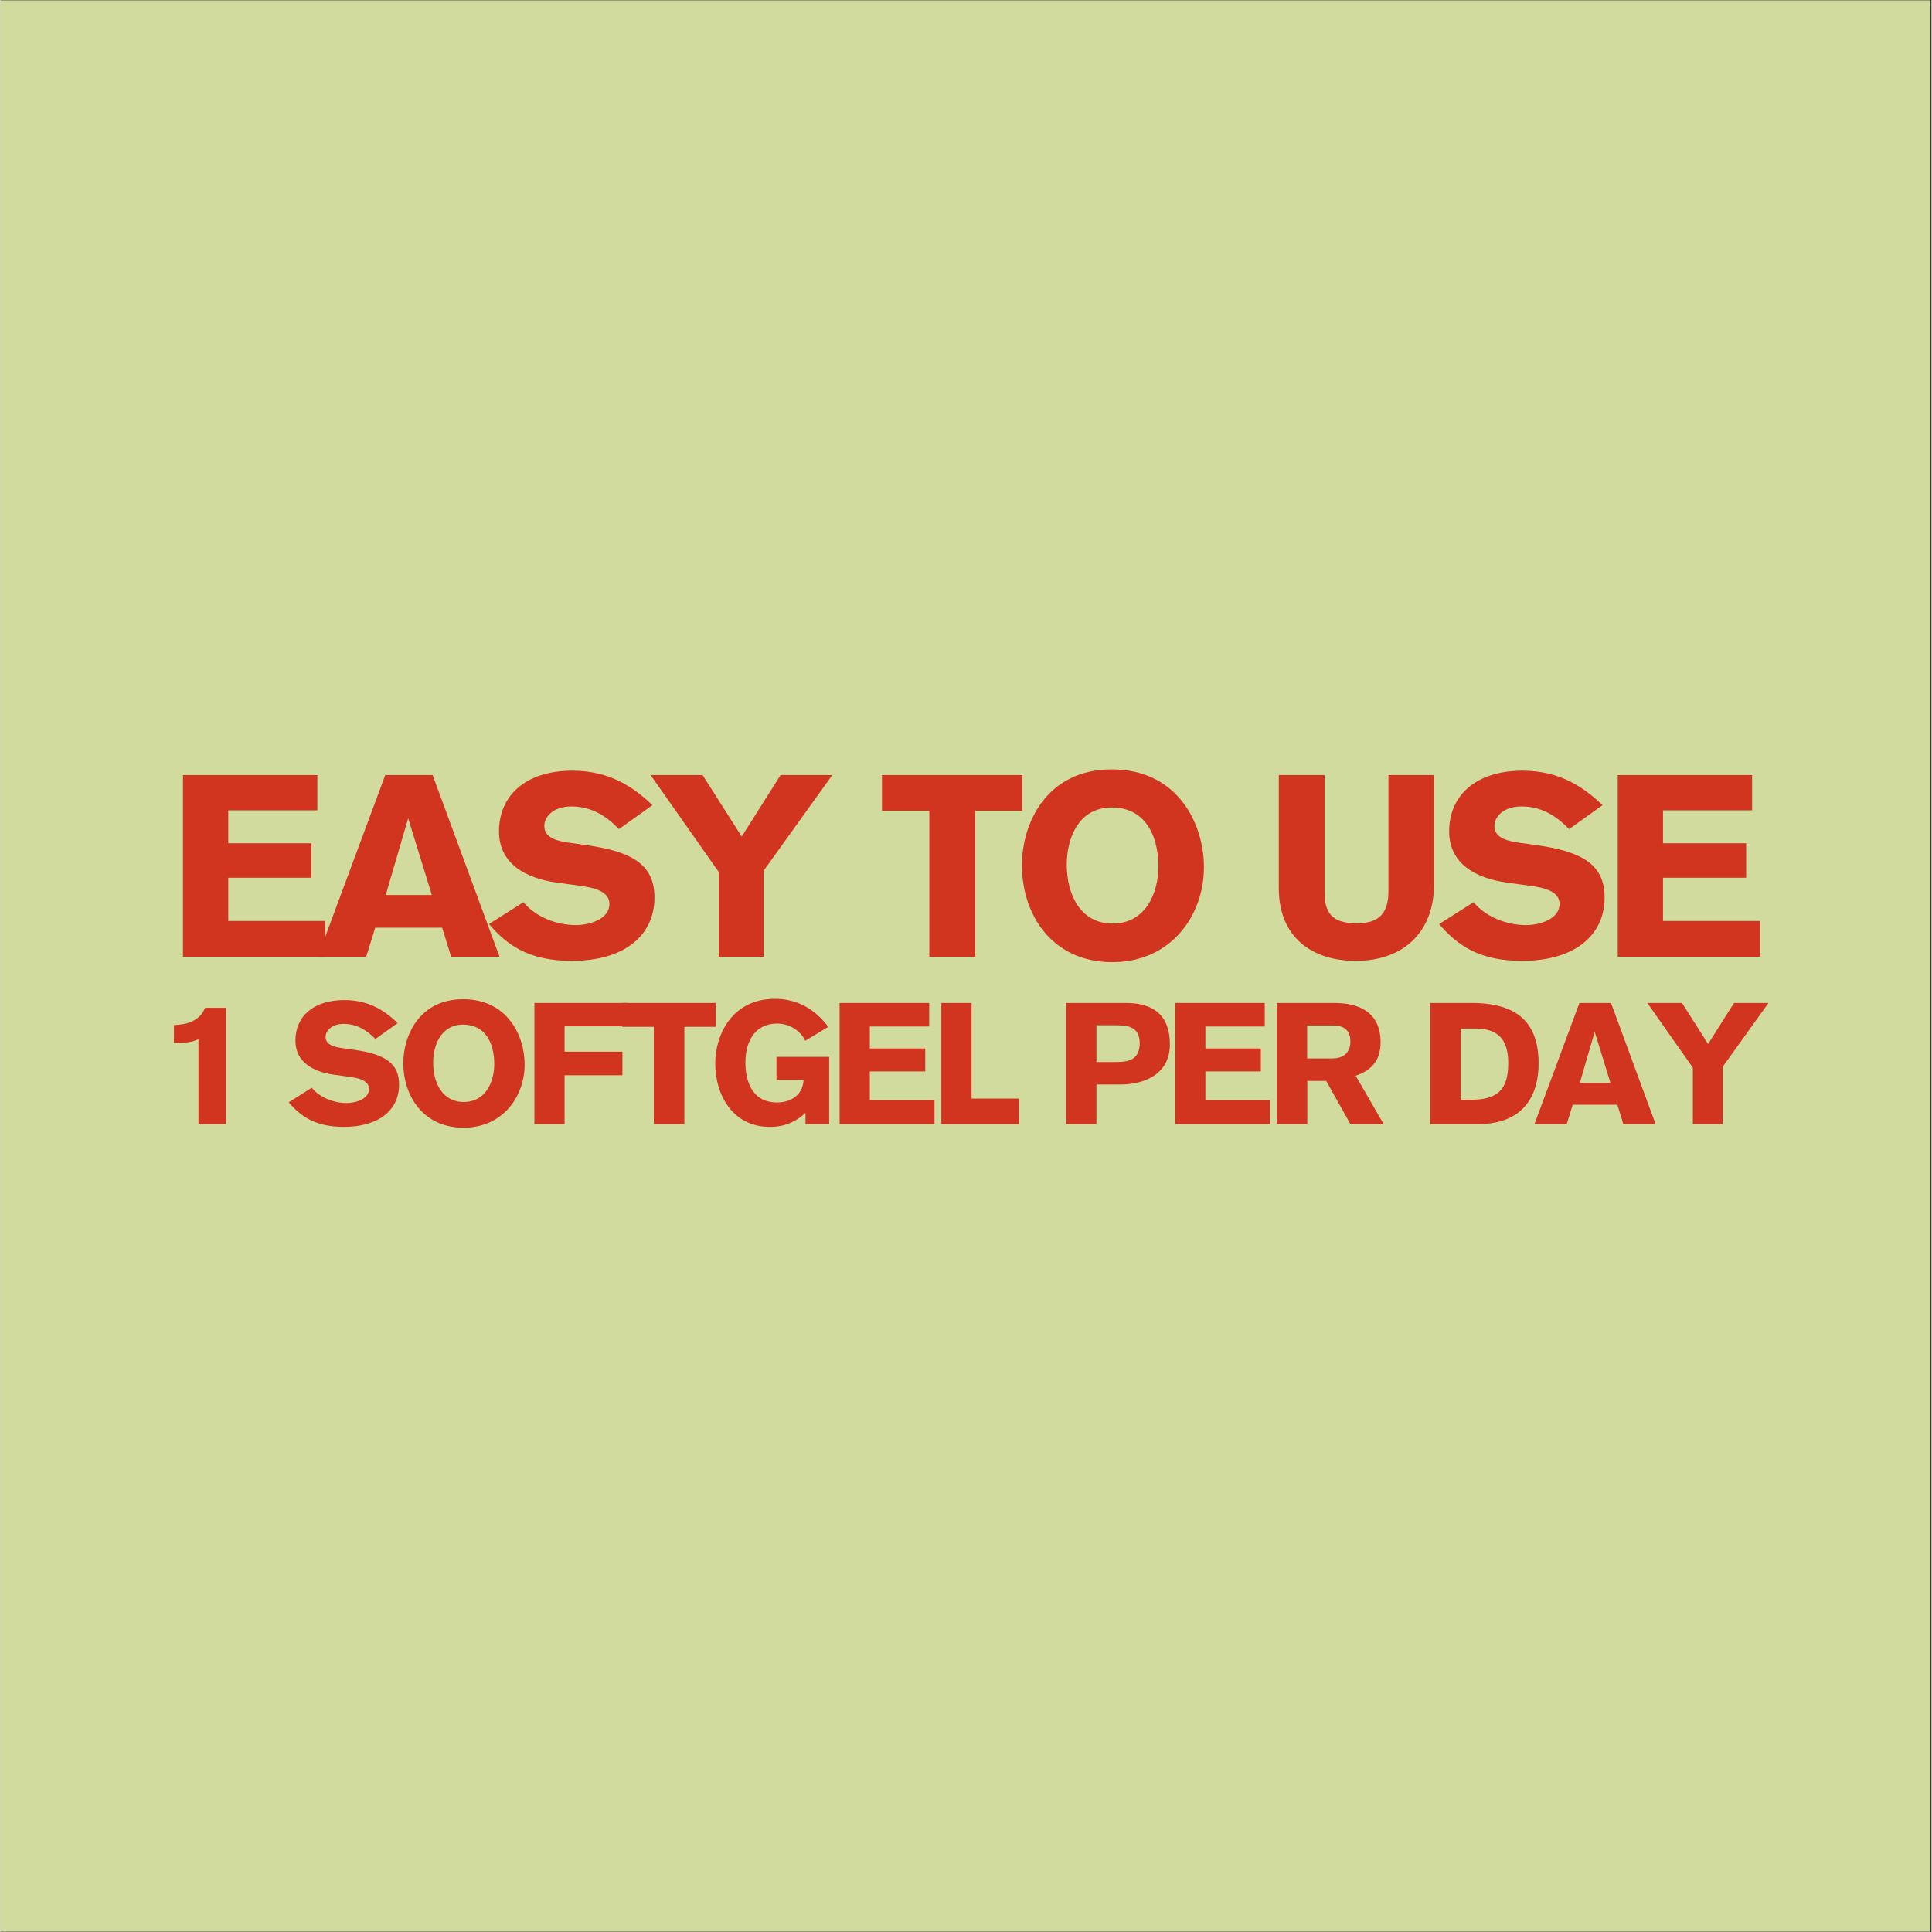
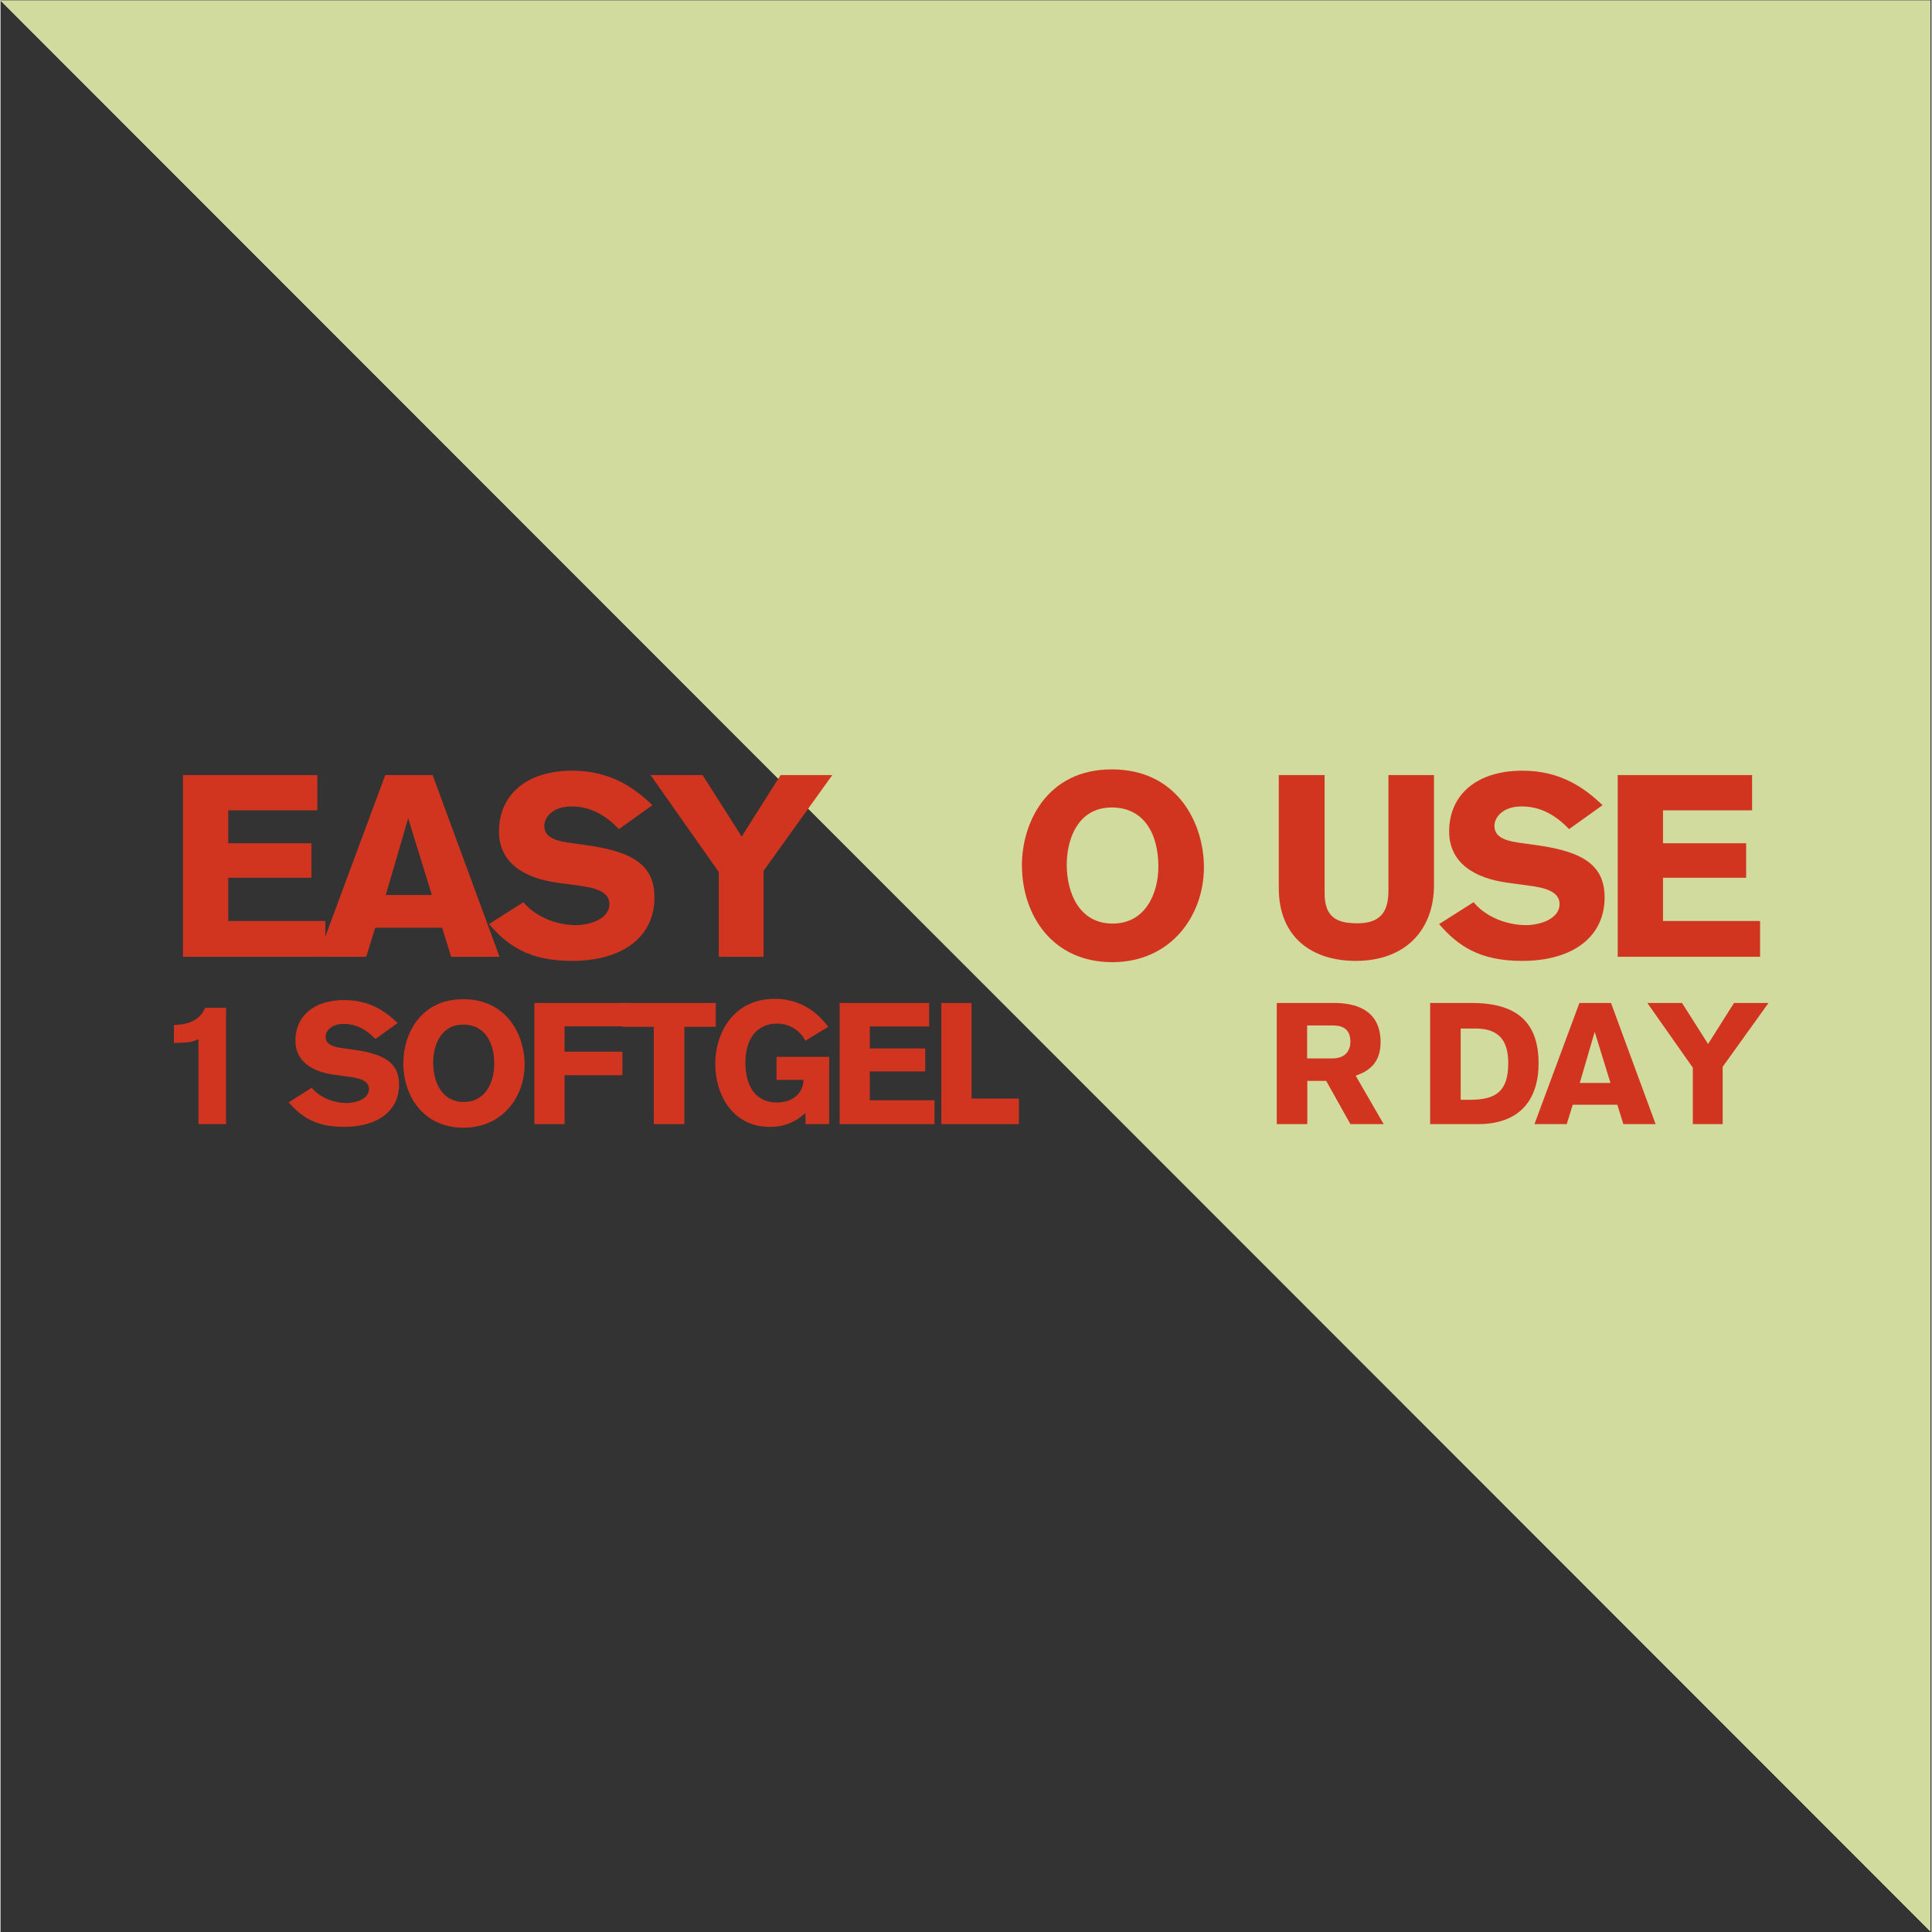
<svg xmlns="http://www.w3.org/2000/svg" version="1.2" preserveAspectRatio="xMidYMid meet" height="300" viewBox="0 0 224.88 225" zoomAndPan="magnify" width="300">
  <rect x="0" y="0" width="224.88" height="225" fill="#333333" stroke="none" />
  <defs>
    <clipPath id="77ae1809cd">
-       <path d="M 0 0.059 L 224.762 0.059 L 224.762 224.938 L 0 224.938 Z M 0 0.059" />
+       <path d="M 0 0.059 L 224.762 0.059 L 224.762 224.938 Z M 0 0.059" />
    </clipPath>
  </defs>
  <g id="a0fa3ddb24">
    <g clip-path="url(#77ae1809cd)" clip-rule="nonzero">
      <path d="M 0 0.059 L 224.879 0.059 L 224.879 224.941 L 0 224.941 Z M 0 0.059" style="stroke:none;fill-rule:nonzero;fill:#ffffff;fill-opacity:1;" />
      <path d="M 0 0.059 L 224.879 0.059 L 224.879 224.941 L 0 224.941 Z M 0 0.059" style="stroke:none;fill-rule:nonzero;fill:#d0db9d;fill-opacity:1;" />
    </g>
    <g style="fill:#d1351f;fill-opacity:1;">
      <g transform="translate(19.21, 111.426)">
        <path d="M 2.039 0 L 18.617 0 L 18.617 -4.168 L 7.312 -4.168 L 7.312 -9.203 L 16.996 -9.203 L 16.996 -13.219 L 7.312 -13.219 L 7.312 -17.055 L 17.688 -17.055 L 17.688 -21.164 L 2.039 -21.164 Z M 2.039 0" style="stroke:none" />
      </g>
    </g>
    <g style="fill:#d1351f;fill-opacity:1;">
      <g transform="translate(36.983, 111.426)">
        <path d="M 21.133 0 L 13.34 -21.164 L 7.824 -21.164 L -0.031 0 L 5.605 0 L 6.656 -3.387 L 14.449 -3.387 L 15.496 0 Z M 13.25 -7.195 L 7.883 -7.195 L 10.492 -16.129 Z M 13.25 -7.195" style="stroke:none" />
      </g>
    </g>
    <g style="fill:#d1351f;fill-opacity:1;">
      <g transform="translate(56.615, 111.426)">
        <path d="M 19.305 -17.656 C 17.238 -19.633 14.449 -21.672 9.98 -21.672 C 4.527 -21.672 1.438 -18.766 1.438 -14.598 C 1.438 -10.883 4.465 -9.145 8.184 -8.633 L 10.613 -8.305 C 12.5 -8.062 14.297 -7.645 14.297 -6.145 C 14.297 -4.375 11.961 -3.688 10.402 -3.688 C 8.125 -3.688 5.695 -4.645 4.285 -6.355 L 0.27 -3.809 C 2.43 -1.289 4.977 0.48 9.922 0.48 C 15.977 0.48 19.543 -2.43 19.543 -6.895 C 19.543 -10.523 17.266 -12.199 11.75 -12.98 L 9.414 -13.309 C 7.613 -13.578 6.715 -14.117 6.715 -15.258 C 6.715 -16.246 7.703 -17.508 9.863 -17.508 C 12.141 -17.508 13.879 -16.457 15.406 -14.867 Z M 19.305 -17.656" style="stroke:none" />
      </g>
    </g>
    <g style="fill:#d1351f;fill-opacity:1;">
      <g transform="translate(75.647, 111.426)">
        <path d="M 21.223 -21.164 L 15.199 -21.164 L 10.672 -14 L 6.113 -21.164 L 0.059 -21.164 L 8.004 -9.863 L 8.004 0 L 13.219 0 L 13.219 -10.012 Z M 21.223 -21.164" style="stroke:none" />
      </g>
    </g>
    <g style="fill:#d1351f;fill-opacity:1;">
      <g transform="translate(95.278, 111.426)">
        <path d="" style="stroke:none" />
      </g>
    </g>
    <g style="fill:#d1351f;fill-opacity:1;">
      <g transform="translate(102.441, 111.426)">
-         <path d="M 16.547 -16.996 L 16.547 -21.164 L 0.211 -21.164 L 0.211 -16.996 L 5.727 -16.996 L 5.727 0 L 11.062 0 L 11.062 -16.996 Z M 16.547 -16.996" style="stroke:none" />
-       </g>
+         </g>
    </g>
    <g style="fill:#d1351f;fill-opacity:1;">
      <g transform="translate(117.696, 111.426)">
        <path d="M 1.258 -10.672 C 1.258 -4.855 4.797 0.629 11.781 0.629 C 18.586 0.629 22.453 -4.766 22.453 -10.434 C 22.453 -15.469 19.426 -21.824 11.723 -21.824 C 4.078 -21.824 1.258 -15.496 1.258 -10.672 Z M 6.477 -10.73 C 6.477 -13.578 7.703 -17.387 11.723 -17.387 C 15.469 -17.387 17.148 -14.328 17.148 -10.492 C 17.148 -7.523 15.738 -3.867 11.812 -3.867 C 8.004 -3.867 6.477 -7.344 6.477 -10.73 Z M 6.477 -10.73" style="stroke:none" />
      </g>
    </g>
    <g style="fill:#d1351f;fill-opacity:1;">
      <g transform="translate(139.845, 111.426)">
-         <path d="" style="stroke:none" />
-       </g>
+         </g>
    </g>
    <g style="fill:#d1351f;fill-opacity:1;">
      <g transform="translate(147.008, 111.426)">
        <path d="M 19.934 -21.164 L 14.629 -21.164 L 14.629 -7.676 C 14.629 -5.246 13.699 -3.898 11 -3.898 C 8.633 -3.898 7.195 -4.586 7.195 -7.402 L 7.195 -21.164 L 1.859 -21.164 L 1.859 -8.004 C 1.859 -2.16 5.844 0.48 10.82 0.48 C 16.547 0.48 19.934 -3.059 19.934 -8.363 Z M 19.934 -21.164" style="stroke:none" />
      </g>
    </g>
    <g style="fill:#d1351f;fill-opacity:1;">
      <g transform="translate(167.268, 111.426)">
        <path d="M 19.305 -17.656 C 17.238 -19.633 14.449 -21.672 9.98 -21.672 C 4.527 -21.672 1.438 -18.766 1.438 -14.598 C 1.438 -10.883 4.465 -9.145 8.184 -8.633 L 10.613 -8.305 C 12.5 -8.062 14.297 -7.645 14.297 -6.145 C 14.297 -4.375 11.961 -3.688 10.402 -3.688 C 8.125 -3.688 5.695 -4.645 4.285 -6.355 L 0.27 -3.809 C 2.43 -1.289 4.977 0.48 9.922 0.48 C 15.977 0.48 19.543 -2.43 19.543 -6.895 C 19.543 -10.523 17.266 -12.199 11.75 -12.98 L 9.414 -13.309 C 7.613 -13.578 6.715 -14.117 6.715 -15.258 C 6.715 -16.246 7.703 -17.508 9.863 -17.508 C 12.141 -17.508 13.879 -16.457 15.406 -14.867 Z M 19.305 -17.656" style="stroke:none" />
      </g>
    </g>
    <g style="fill:#d1351f;fill-opacity:1;">
      <g transform="translate(186.3, 111.426)">
        <path d="M 2.039 0 L 18.617 0 L 18.617 -4.168 L 7.312 -4.168 L 7.312 -9.203 L 16.996 -9.203 L 16.996 -13.219 L 7.312 -13.219 L 7.312 -17.055 L 17.688 -17.055 L 17.688 -21.164 L 2.039 -21.164 Z M 2.039 0" style="stroke:none" />
      </g>
    </g>
    <g style="fill:#d1351f;fill-opacity:1;">
      <g transform="translate(18.437, 130.915)">
        <path d="M 1.758 -9.453 C 3.695 -9.492 3.879 -9.574 4.617 -9.891 L 4.617 0 L 7.832 0 L 7.832 -13.551 L 5.395 -13.551 C 5.137 -13.012 4.875 -12.488 3.996 -12.031 C 3.258 -11.652 2.578 -11.59 1.758 -11.531 Z M 1.758 -9.453" style="stroke:none" />
      </g>
    </g>
    <g style="fill:#d1351f;fill-opacity:1;">
      <g transform="translate(28.607, 130.915)">
        <path d="" style="stroke:none" />
      </g>
    </g>
    <g style="fill:#d1351f;fill-opacity:1;">
      <g transform="translate(33.383, 130.915)">
        <path d="M 12.871 -11.77 C 11.492 -13.09 9.633 -14.449 6.656 -14.449 C 3.02 -14.449 0.961 -12.512 0.961 -9.73 C 0.961 -7.254 2.977 -6.094 5.457 -5.754 L 7.074 -5.535 C 8.332 -5.375 9.531 -5.098 9.531 -4.098 C 9.531 -2.918 7.973 -2.457 6.934 -2.457 C 5.414 -2.457 3.797 -3.098 2.859 -4.238 L 0.18 -2.539 C 1.617 -0.859 3.316 0.32 6.613 0.32 C 10.652 0.32 13.031 -1.617 13.031 -4.598 C 13.031 -7.016 11.512 -8.133 7.832 -8.652 L 6.273 -8.871 C 5.074 -9.055 4.477 -9.414 4.477 -10.172 C 4.477 -10.832 5.137 -11.672 6.574 -11.672 C 8.094 -11.672 9.254 -10.973 10.273 -9.914 Z M 12.871 -11.77" style="stroke:none" />
      </g>
    </g>
    <g style="fill:#d1351f;fill-opacity:1;">
      <g transform="translate(46.07, 130.915)">
        <path d="M 0.84 -7.113 C 0.84 -3.238 3.199 0.418 7.855 0.418 C 12.391 0.418 14.969 -3.176 14.969 -6.953 C 14.969 -10.312 12.949 -14.547 7.812 -14.547 C 2.719 -14.547 0.84 -10.332 0.84 -7.113 Z M 4.316 -7.156 C 4.316 -9.055 5.137 -11.59 7.812 -11.59 C 10.312 -11.59 11.43 -9.551 11.43 -6.996 C 11.43 -5.016 10.492 -2.578 7.875 -2.578 C 5.336 -2.578 4.316 -4.895 4.316 -7.156 Z M 4.316 -7.156" style="stroke:none" />
      </g>
    </g>
    <g style="fill:#d1351f;fill-opacity:1;">
      <g transform="translate(60.836, 130.915)">
        <path d="M 1.34 -14.109 L 1.34 0 L 4.855 0 L 4.855 -5.695 L 11.59 -5.695 L 11.59 -8.434 L 4.855 -8.434 L 4.855 -11.391 L 12.172 -11.391 L 12.172 -14.109 Z M 1.34 -14.109" style="stroke:none" />
      </g>
    </g>
    <g style="fill:#d1351f;fill-opacity:1;">
      <g transform="translate(72.265, 130.915)">
        <path d="M 11.031 -11.332 L 11.031 -14.109 L 0.141 -14.109 L 0.141 -11.332 L 3.816 -11.332 L 3.816 0 L 7.375 0 L 7.375 -11.332 Z M 11.031 -11.332" style="stroke:none" />
      </g>
    </g>
    <g style="fill:#d1351f;fill-opacity:1;">
      <g transform="translate(82.435, 130.915)">
        <path d="M 13.969 -11.332 C 13.371 -12.09 11.492 -14.59 7.754 -14.59 C 2.758 -14.59 0.801 -10.41 0.801 -7.055 C 0.801 -3.477 2.777 0.32 7.156 0.32 C 7.953 0.32 9.594 0.262 11.312 -1.301 L 11.312 0 L 14.07 0 L 14.07 -7.832 L 7.934 -7.832 L 7.934 -5.156 L 11.09 -5.156 C 10.973 -3.137 9.293 -2.52 8.016 -2.52 C 4.816 -2.52 4.316 -5.477 4.316 -7.156 C 4.316 -10.031 5.734 -11.711 7.992 -11.711 C 9.613 -11.711 10.793 -10.73 11.293 -9.711 Z M 13.969 -11.332" style="stroke:none" />
      </g>
    </g>
    <g style="fill:#d1351f;fill-opacity:1;">
      <g transform="translate(96.362, 130.915)">
        <path d="M 1.359 0 L 12.41 0 L 12.41 -2.777 L 4.875 -2.777 L 4.875 -6.137 L 11.332 -6.137 L 11.332 -8.812 L 4.875 -8.812 L 4.875 -11.371 L 11.789 -11.371 L 11.789 -14.109 L 1.359 -14.109 Z M 1.359 0" style="stroke:none" />
      </g>
    </g>
    <g style="fill:#d1351f;fill-opacity:1;">
      <g transform="translate(108.211, 130.915)">
        <path d="M 10.391 0 L 10.391 -2.977 L 4.875 -2.977 L 4.875 -14.109 L 1.359 -14.109 L 1.359 0 Z M 10.391 0" style="stroke:none" />
      </g>
    </g>
    <g style="fill:#d1351f;fill-opacity:1;">
      <g transform="translate(117.981, 130.915)">
        <path d="" style="stroke:none" />
      </g>
    </g>
    <g style="fill:#d1351f;fill-opacity:1;">
      <g transform="translate(122.756, 130.915)">
-         <path d="M 1.34 -14.109 L 1.34 0 L 4.875 0 L 4.875 -4.617 L 7.734 -4.617 C 10.293 -4.617 13.43 -5.715 13.43 -9.293 C 13.43 -12.531 11.672 -14.109 8.332 -14.109 Z M 4.875 -11.512 L 7.133 -11.512 C 8.234 -11.512 9.914 -11.492 9.914 -9.453 C 9.914 -7.613 8.793 -7.234 7.195 -7.234 L 4.875 -7.234 Z M 4.875 -11.512" style="stroke:none" />
-       </g>
+         </g>
    </g>
    <g style="fill:#d1351f;fill-opacity:1;">
      <g transform="translate(135.444, 130.915)">
-         <path d="M 1.359 0 L 12.41 0 L 12.41 -2.777 L 4.875 -2.777 L 4.875 -6.137 L 11.332 -6.137 L 11.332 -8.812 L 4.875 -8.812 L 4.875 -11.371 L 11.789 -11.371 L 11.789 -14.109 L 1.359 -14.109 Z M 1.359 0" style="stroke:none" />
-       </g>
+         </g>
    </g>
    <g style="fill:#d1351f;fill-opacity:1;">
      <g transform="translate(147.293, 130.915)">
        <path d="M 1.34 -14.109 L 1.34 0 L 4.895 0 L 4.895 -5.035 L 7.094 -5.035 L 9.914 0 L 13.789 0 L 10.531 -5.637 C 12.07 -6.176 13.43 -7.133 13.43 -9.531 C 13.43 -13.57 10.113 -14.109 8.016 -14.109 Z M 4.875 -11.492 L 7.812 -11.492 C 8.434 -11.492 9.914 -11.449 9.914 -9.613 C 9.914 -9.172 9.812 -7.652 7.793 -7.652 L 4.875 -7.652 Z M 4.875 -11.492" style="stroke:none" />
      </g>
    </g>
    <g style="fill:#d1351f;fill-opacity:1;">
      <g transform="translate(160.38, 130.915)">
        <path d="" style="stroke:none" />
      </g>
    </g>
    <g style="fill:#d1351f;fill-opacity:1;">
      <g transform="translate(165.155, 130.915)">
        <path d="M 1.34 0 L 6.895 0 C 12.512 0 13.969 -3.695 13.969 -7.055 C 13.969 -11.691 11.633 -14.109 6.176 -14.109 L 1.34 -14.109 Z M 4.895 -11.133 L 6.637 -11.133 C 9.711 -11.133 10.434 -9.293 10.434 -7.094 C 10.434 -3.898 9.074 -2.836 6.035 -2.836 L 4.895 -2.836 Z M 4.895 -11.133" style="stroke:none" />
      </g>
    </g>
    <g style="fill:#d1351f;fill-opacity:1;">
      <g transform="translate(178.662, 130.915)">
        <path d="M 14.09 0 L 8.895 -14.109 L 5.215 -14.109 L -0.02 0 L 3.738 0 L 4.438 -2.258 L 9.633 -2.258 L 10.332 0 Z M 8.832 -4.797 L 5.258 -4.797 L 6.996 -10.75 Z M 8.832 -4.797" style="stroke:none" />
      </g>
    </g>
    <g style="fill:#d1351f;fill-opacity:1;">
      <g transform="translate(191.75, 130.915)">
        <path d="M 14.148 -14.109 L 10.133 -14.109 L 7.113 -9.332 L 4.078 -14.109 L 0.039 -14.109 L 5.336 -6.574 L 5.336 0 L 8.812 0 L 8.812 -6.676 Z M 14.148 -14.109" style="stroke:none" />
      </g>
    </g>
  </g>
</svg>